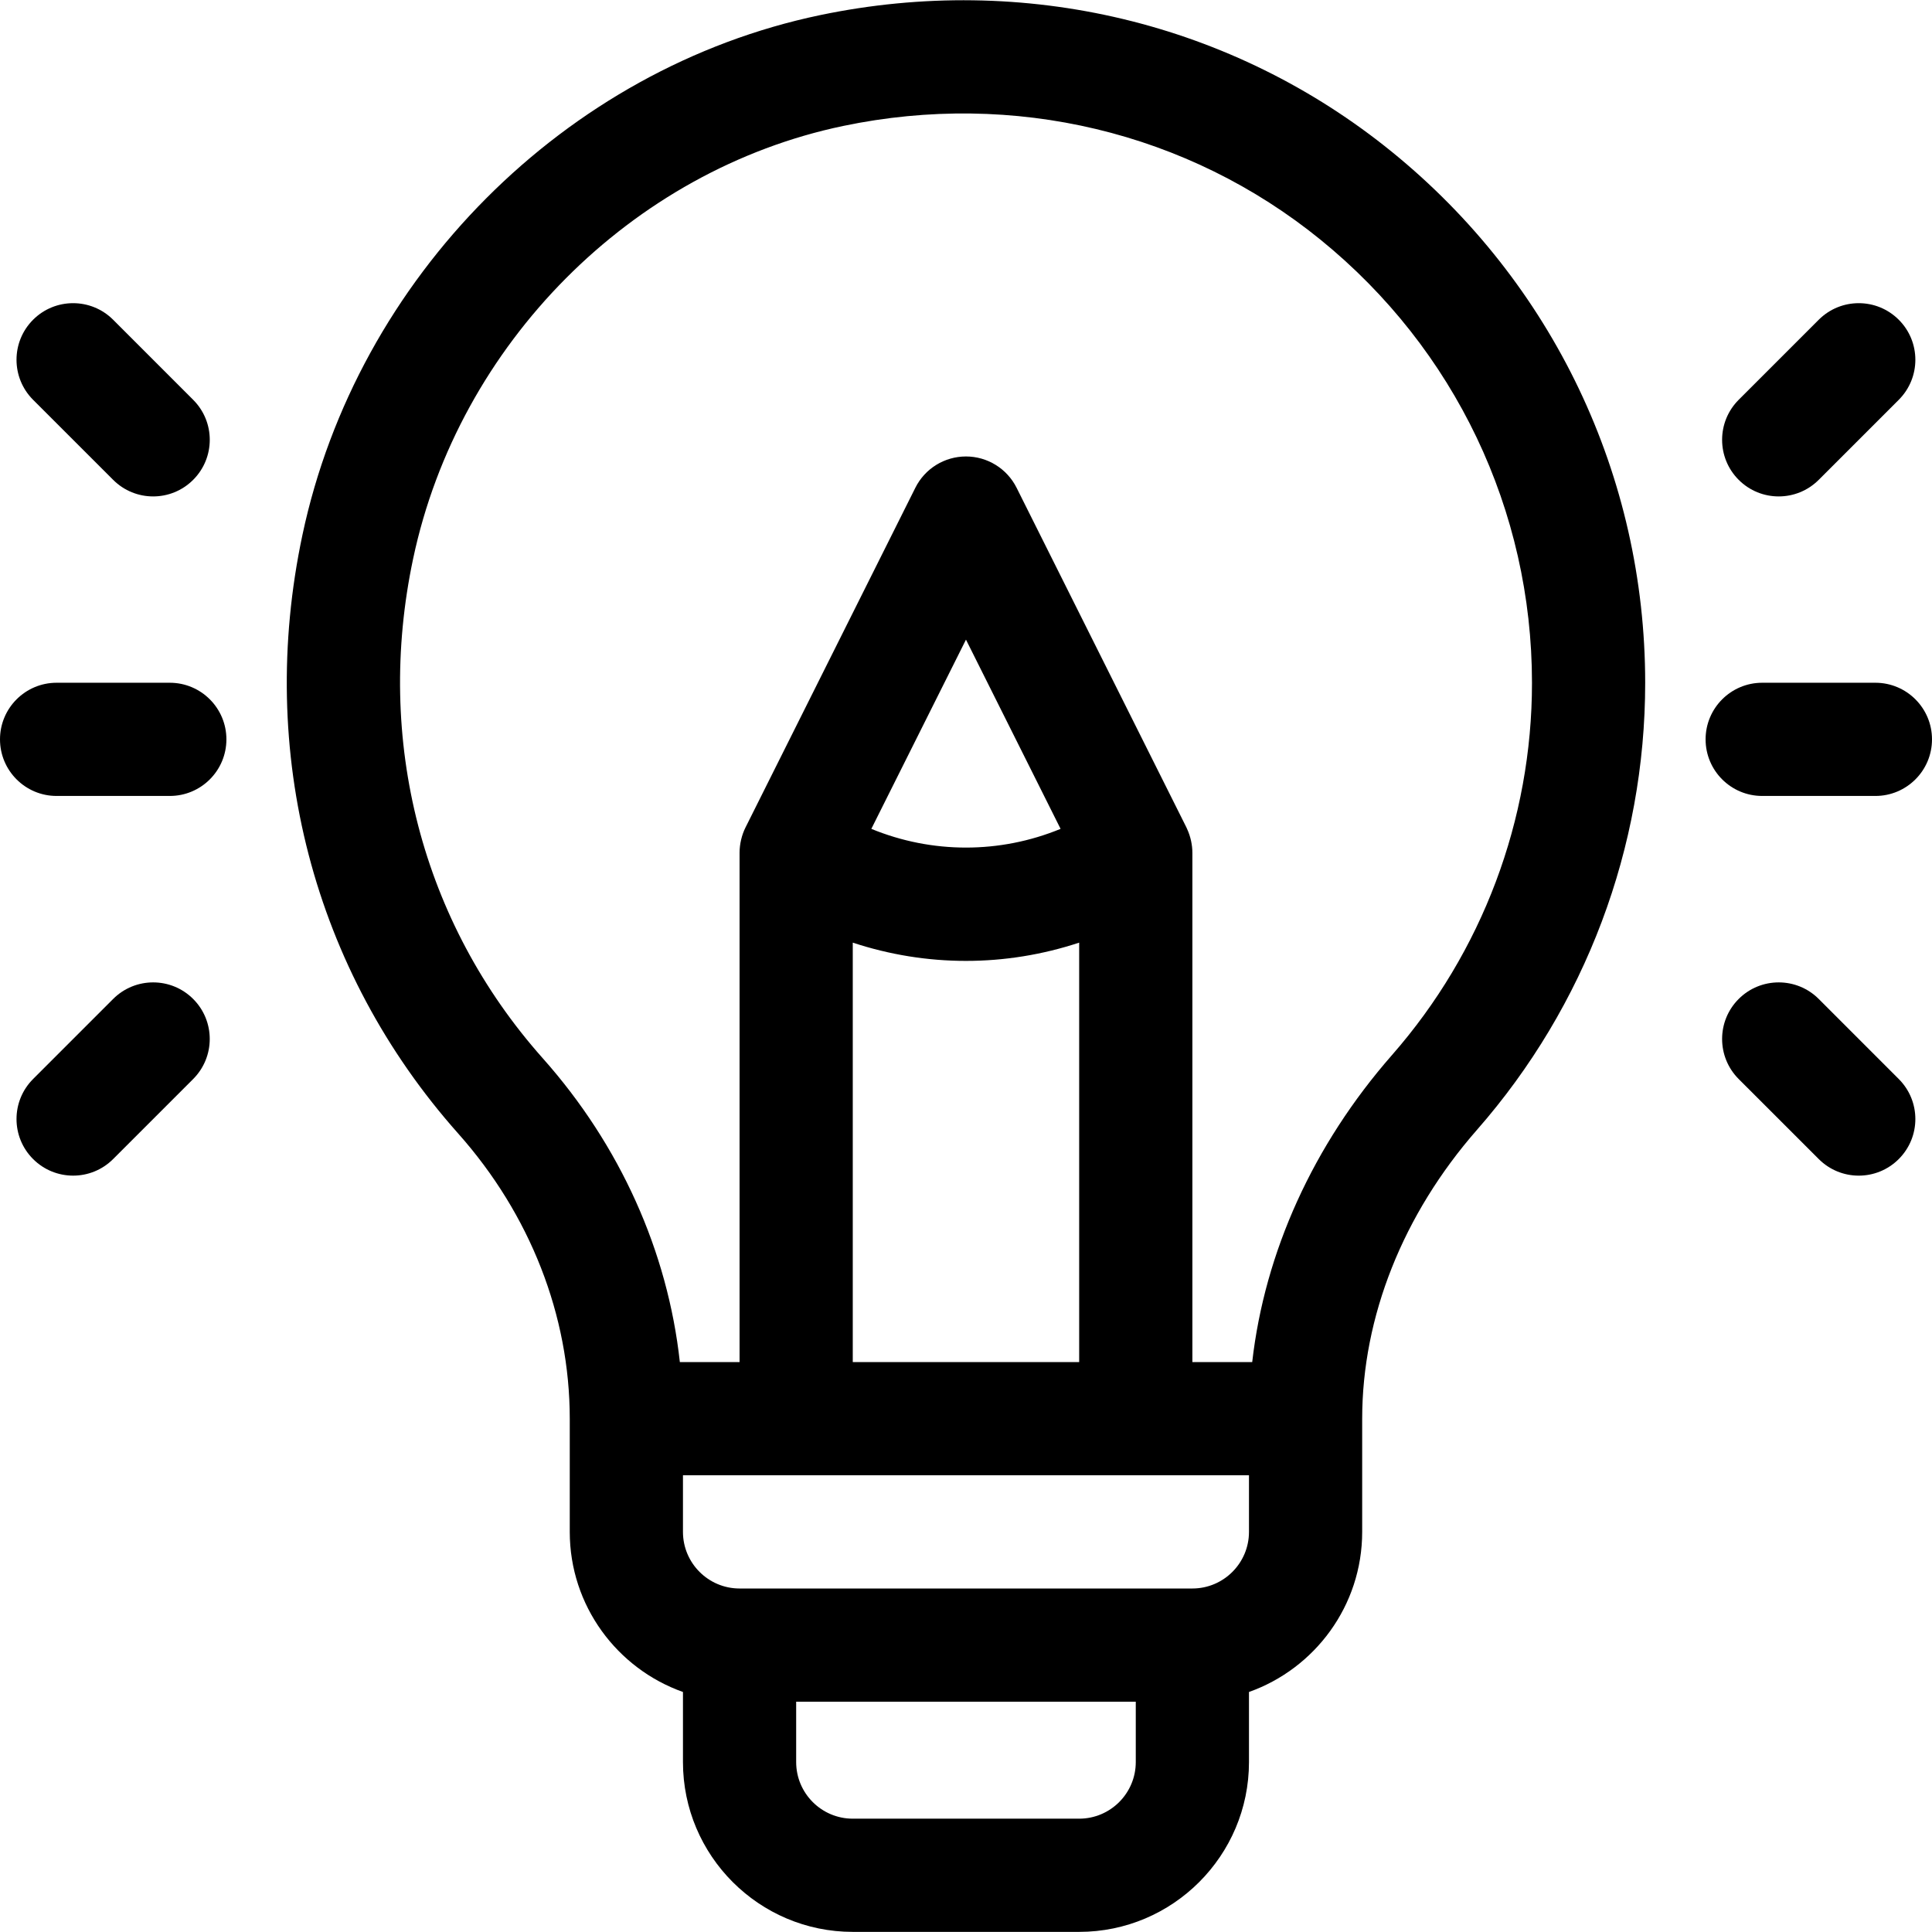
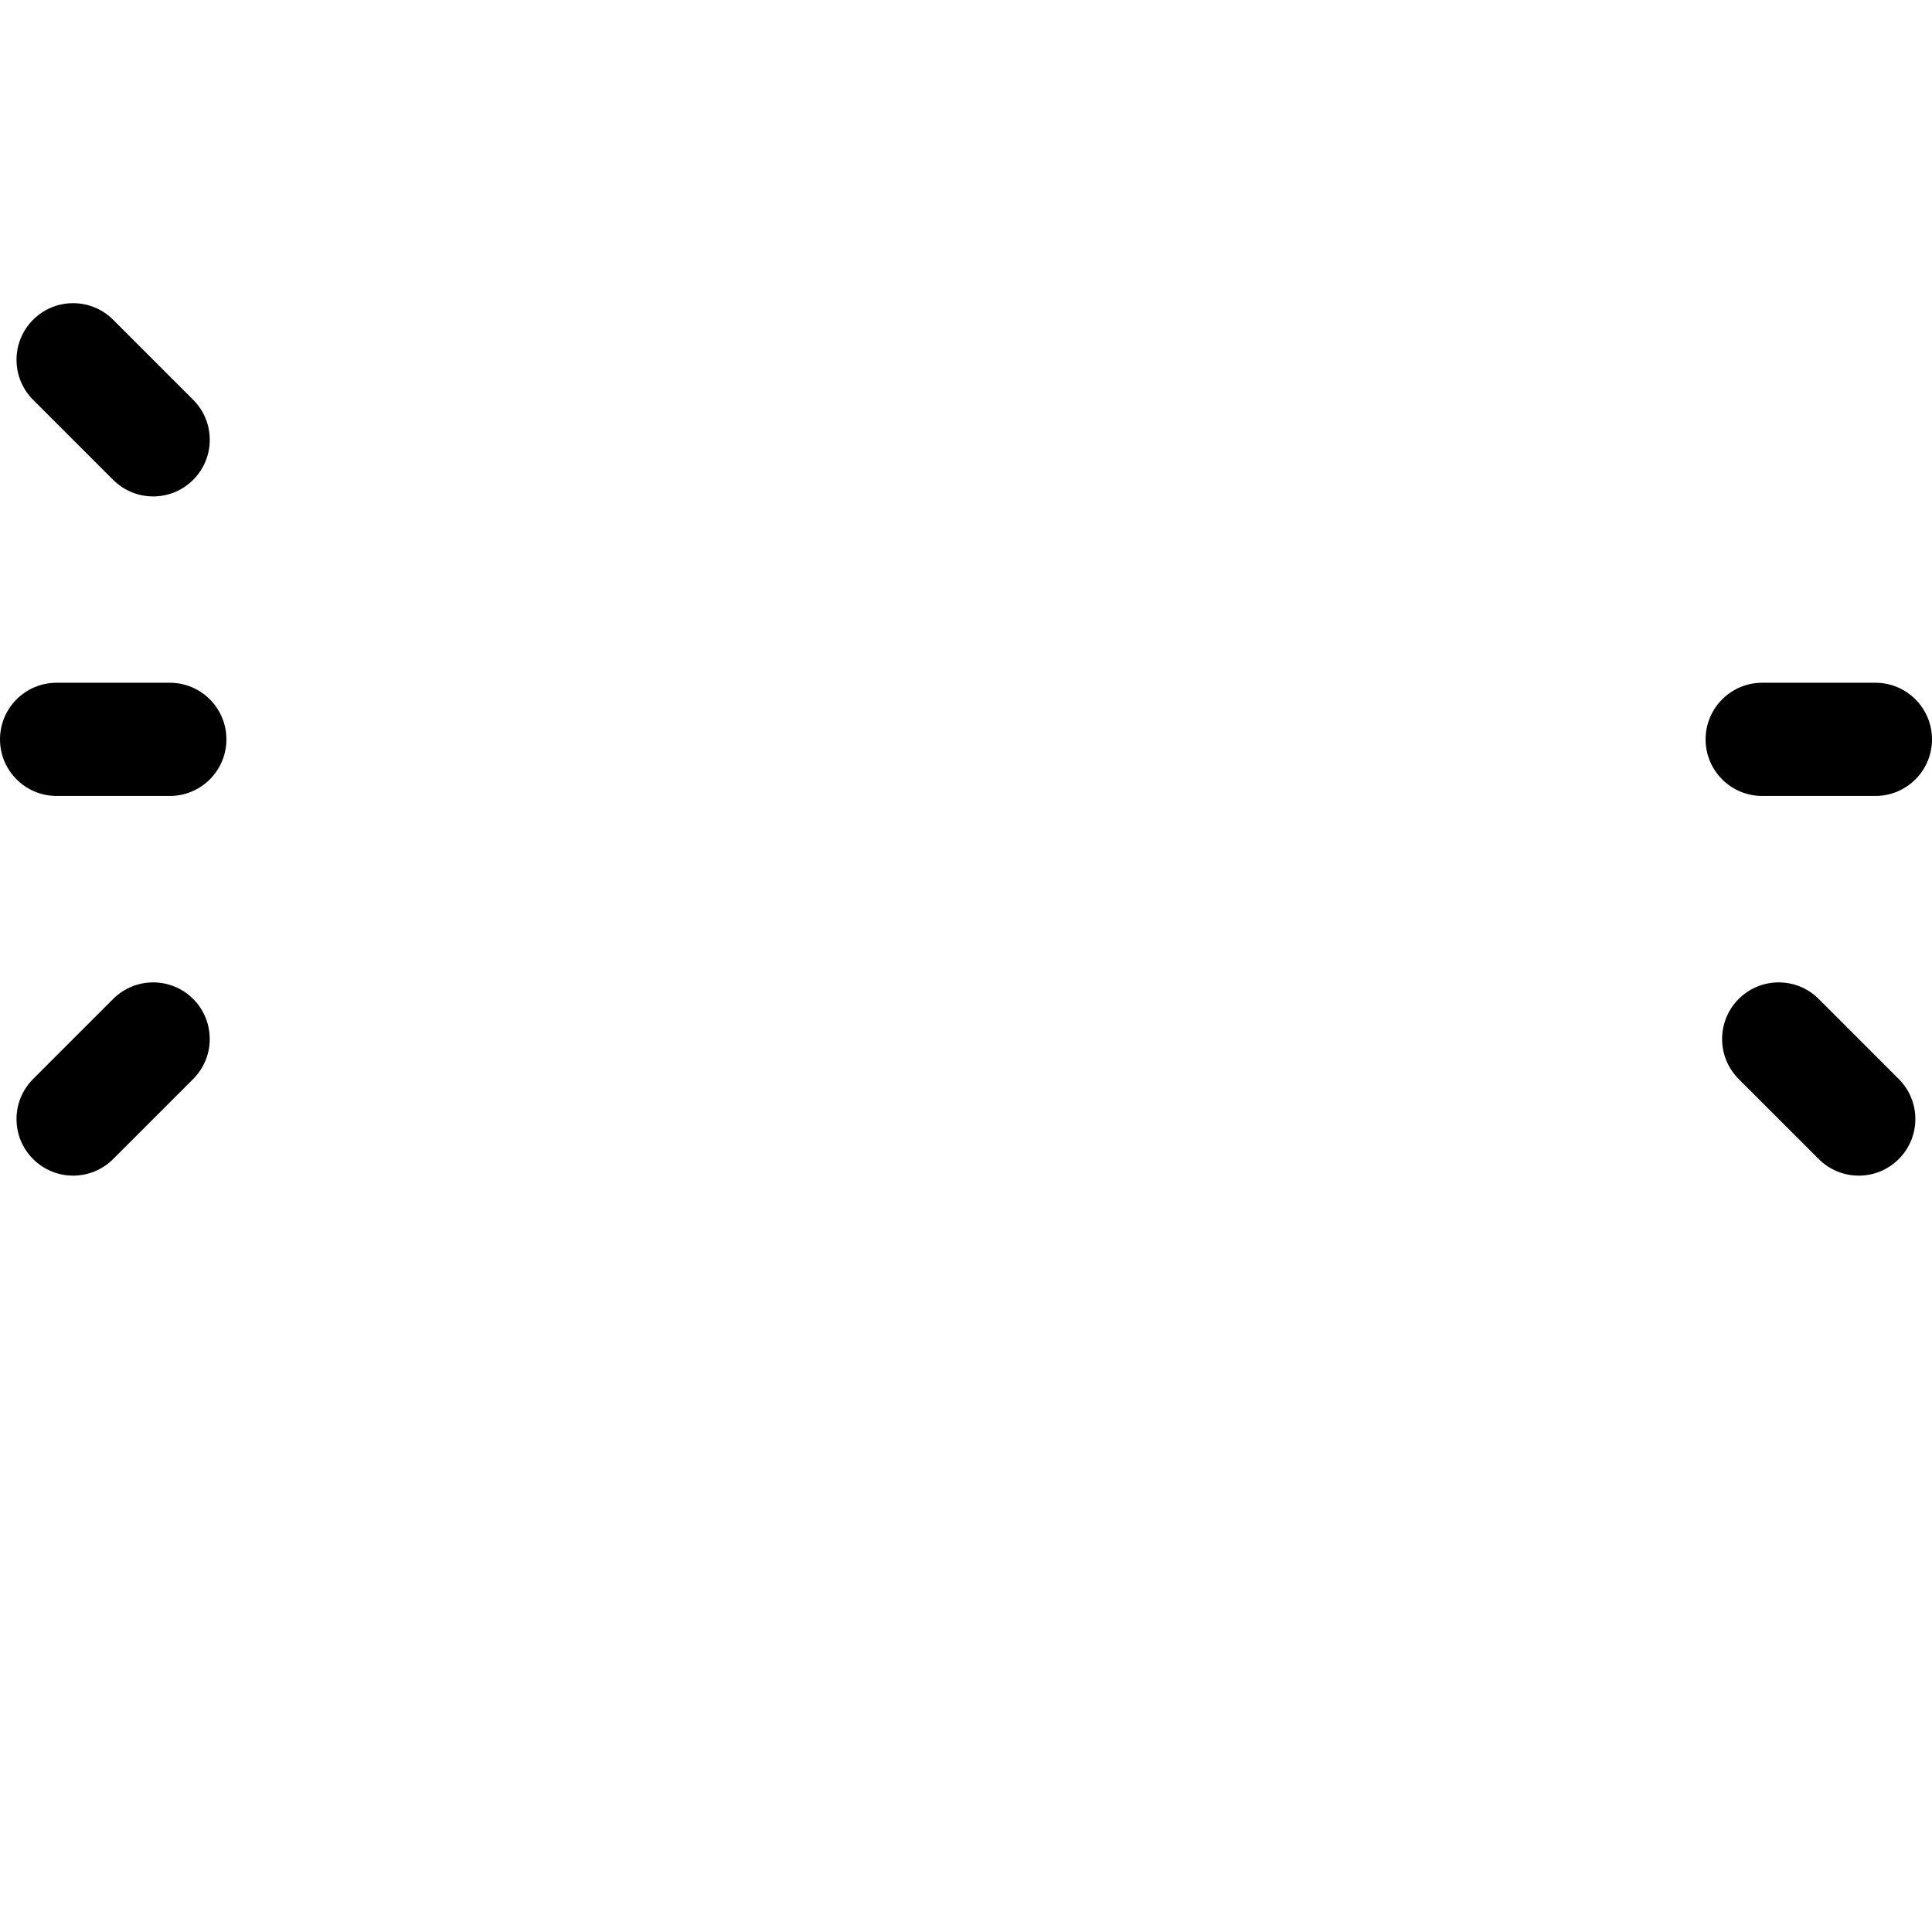
<svg xmlns="http://www.w3.org/2000/svg" width="64" height="64" viewBox="0 0 64 64" fill="none">
  <g clip-path="url(#clip0_13_1047)">
-     <path d="M46.114 5.035C40.831 0.741 33.925 -0.911 27.166 0.501C18.719 2.266 11.828 9.187 10.018 17.723C8.492 24.921 10.373 32.147 15.178 37.549C17.561 40.228 18.874 43.58 18.874 46.996V50.746C18.874 53.191 20.441 55.275 22.624 56.049V58.371C22.624 61.473 25.147 63.996 28.249 63.996H35.749C38.85 63.996 41.374 61.473 41.374 58.371V56.049C43.556 55.275 45.124 53.191 45.124 50.746V46.996C45.124 43.624 46.475 40.224 48.929 37.425C52.521 33.327 54.499 28.07 54.499 22.621C54.499 15.775 51.443 9.365 46.114 5.035ZM37.624 58.371C37.624 59.405 36.783 60.246 35.749 60.246H28.249C27.215 60.246 26.374 59.405 26.374 58.371V56.371H37.624V58.371ZM41.374 50.746C41.374 51.78 40.533 52.621 39.499 52.621H24.499C23.465 52.621 22.624 51.78 22.624 50.746V48.871H41.374V50.746ZM31.999 31.831C33.265 31.831 34.531 31.628 35.749 31.226V45.121H28.249V31.226C29.467 31.628 30.733 31.831 31.999 31.831ZM28.864 27.457L31.999 21.189L35.133 27.457C33.124 28.284 30.874 28.284 28.864 27.457ZM46.109 34.953C43.502 37.928 41.895 41.48 41.481 45.121H39.499V28.259C39.499 28.257 39.499 28.254 39.499 28.252C39.499 27.996 39.443 27.714 39.319 27.449C39.312 27.436 39.307 27.421 39.301 27.408L33.676 16.158C33.358 15.523 32.709 15.121 31.999 15.121C31.288 15.121 30.639 15.523 30.322 16.158L24.697 27.408C24.572 27.657 24.499 27.959 24.499 28.25C24.499 28.254 24.499 28.257 24.499 28.261V45.121H22.521C22.119 41.455 20.542 37.937 17.98 35.057C13.975 30.555 12.41 24.52 13.687 18.501C15.193 11.396 20.918 5.638 27.933 4.172C33.581 2.992 39.346 4.367 43.749 7.945C48.197 11.56 50.749 16.909 50.749 22.621C50.749 27.16 49.101 31.54 46.109 34.953Z" fill="black" />
    <path d="M5.625 22.617H1.875C0.84 22.617 0 23.457 0 24.492C0 25.528 0.84 26.367 1.875 26.367H5.625C6.66 26.367 7.5 25.528 7.5 24.492C7.5 23.457 6.66 22.617 5.625 22.617Z" fill="black" />
    <path d="M6.399 13.244L3.748 10.592C3.015 9.86 1.828 9.86 1.096 10.592C0.364 11.324 0.364 12.511 1.096 13.244L3.748 15.895C4.48 16.628 5.667 16.628 6.399 15.895C7.132 15.163 7.132 13.976 6.399 13.244Z" fill="black" />
    <path d="M6.399 33.092C5.667 32.36 4.48 32.36 3.748 33.092L1.096 35.744C0.364 36.476 0.364 37.663 1.096 38.395C1.828 39.127 3.015 39.128 3.748 38.395L6.399 35.744C7.131 35.011 7.131 33.824 6.399 33.092Z" fill="black" />
    <path d="M62.125 22.617H58.375C57.34 22.617 56.5 23.457 56.5 24.492C56.5 25.528 57.34 26.367 58.375 26.367H62.125C63.16 26.367 64 25.528 64 24.492C64 23.457 63.16 22.617 62.125 22.617Z" fill="black" />
-     <path d="M62.899 10.592C62.167 9.86 60.98 9.86 60.248 10.592L57.596 13.244C56.864 13.976 56.864 15.163 57.596 15.895C58.328 16.628 59.515 16.628 60.248 15.895L62.899 13.244C63.632 12.511 63.632 11.324 62.899 10.592Z" fill="black" />
    <path d="M62.899 35.744L60.248 33.092C59.516 32.36 58.328 32.36 57.596 33.092C56.864 33.824 56.864 35.011 57.596 35.744L60.248 38.395C60.98 39.128 62.167 39.128 62.899 38.395C63.632 37.663 63.632 36.476 62.899 35.744Z" fill="black" />
  </g>
  <defs>
    <clipPath id="clip0_13_1047">
      <rect width="64" height="64" fill="white" />
    </clipPath>
  </defs>
</svg>